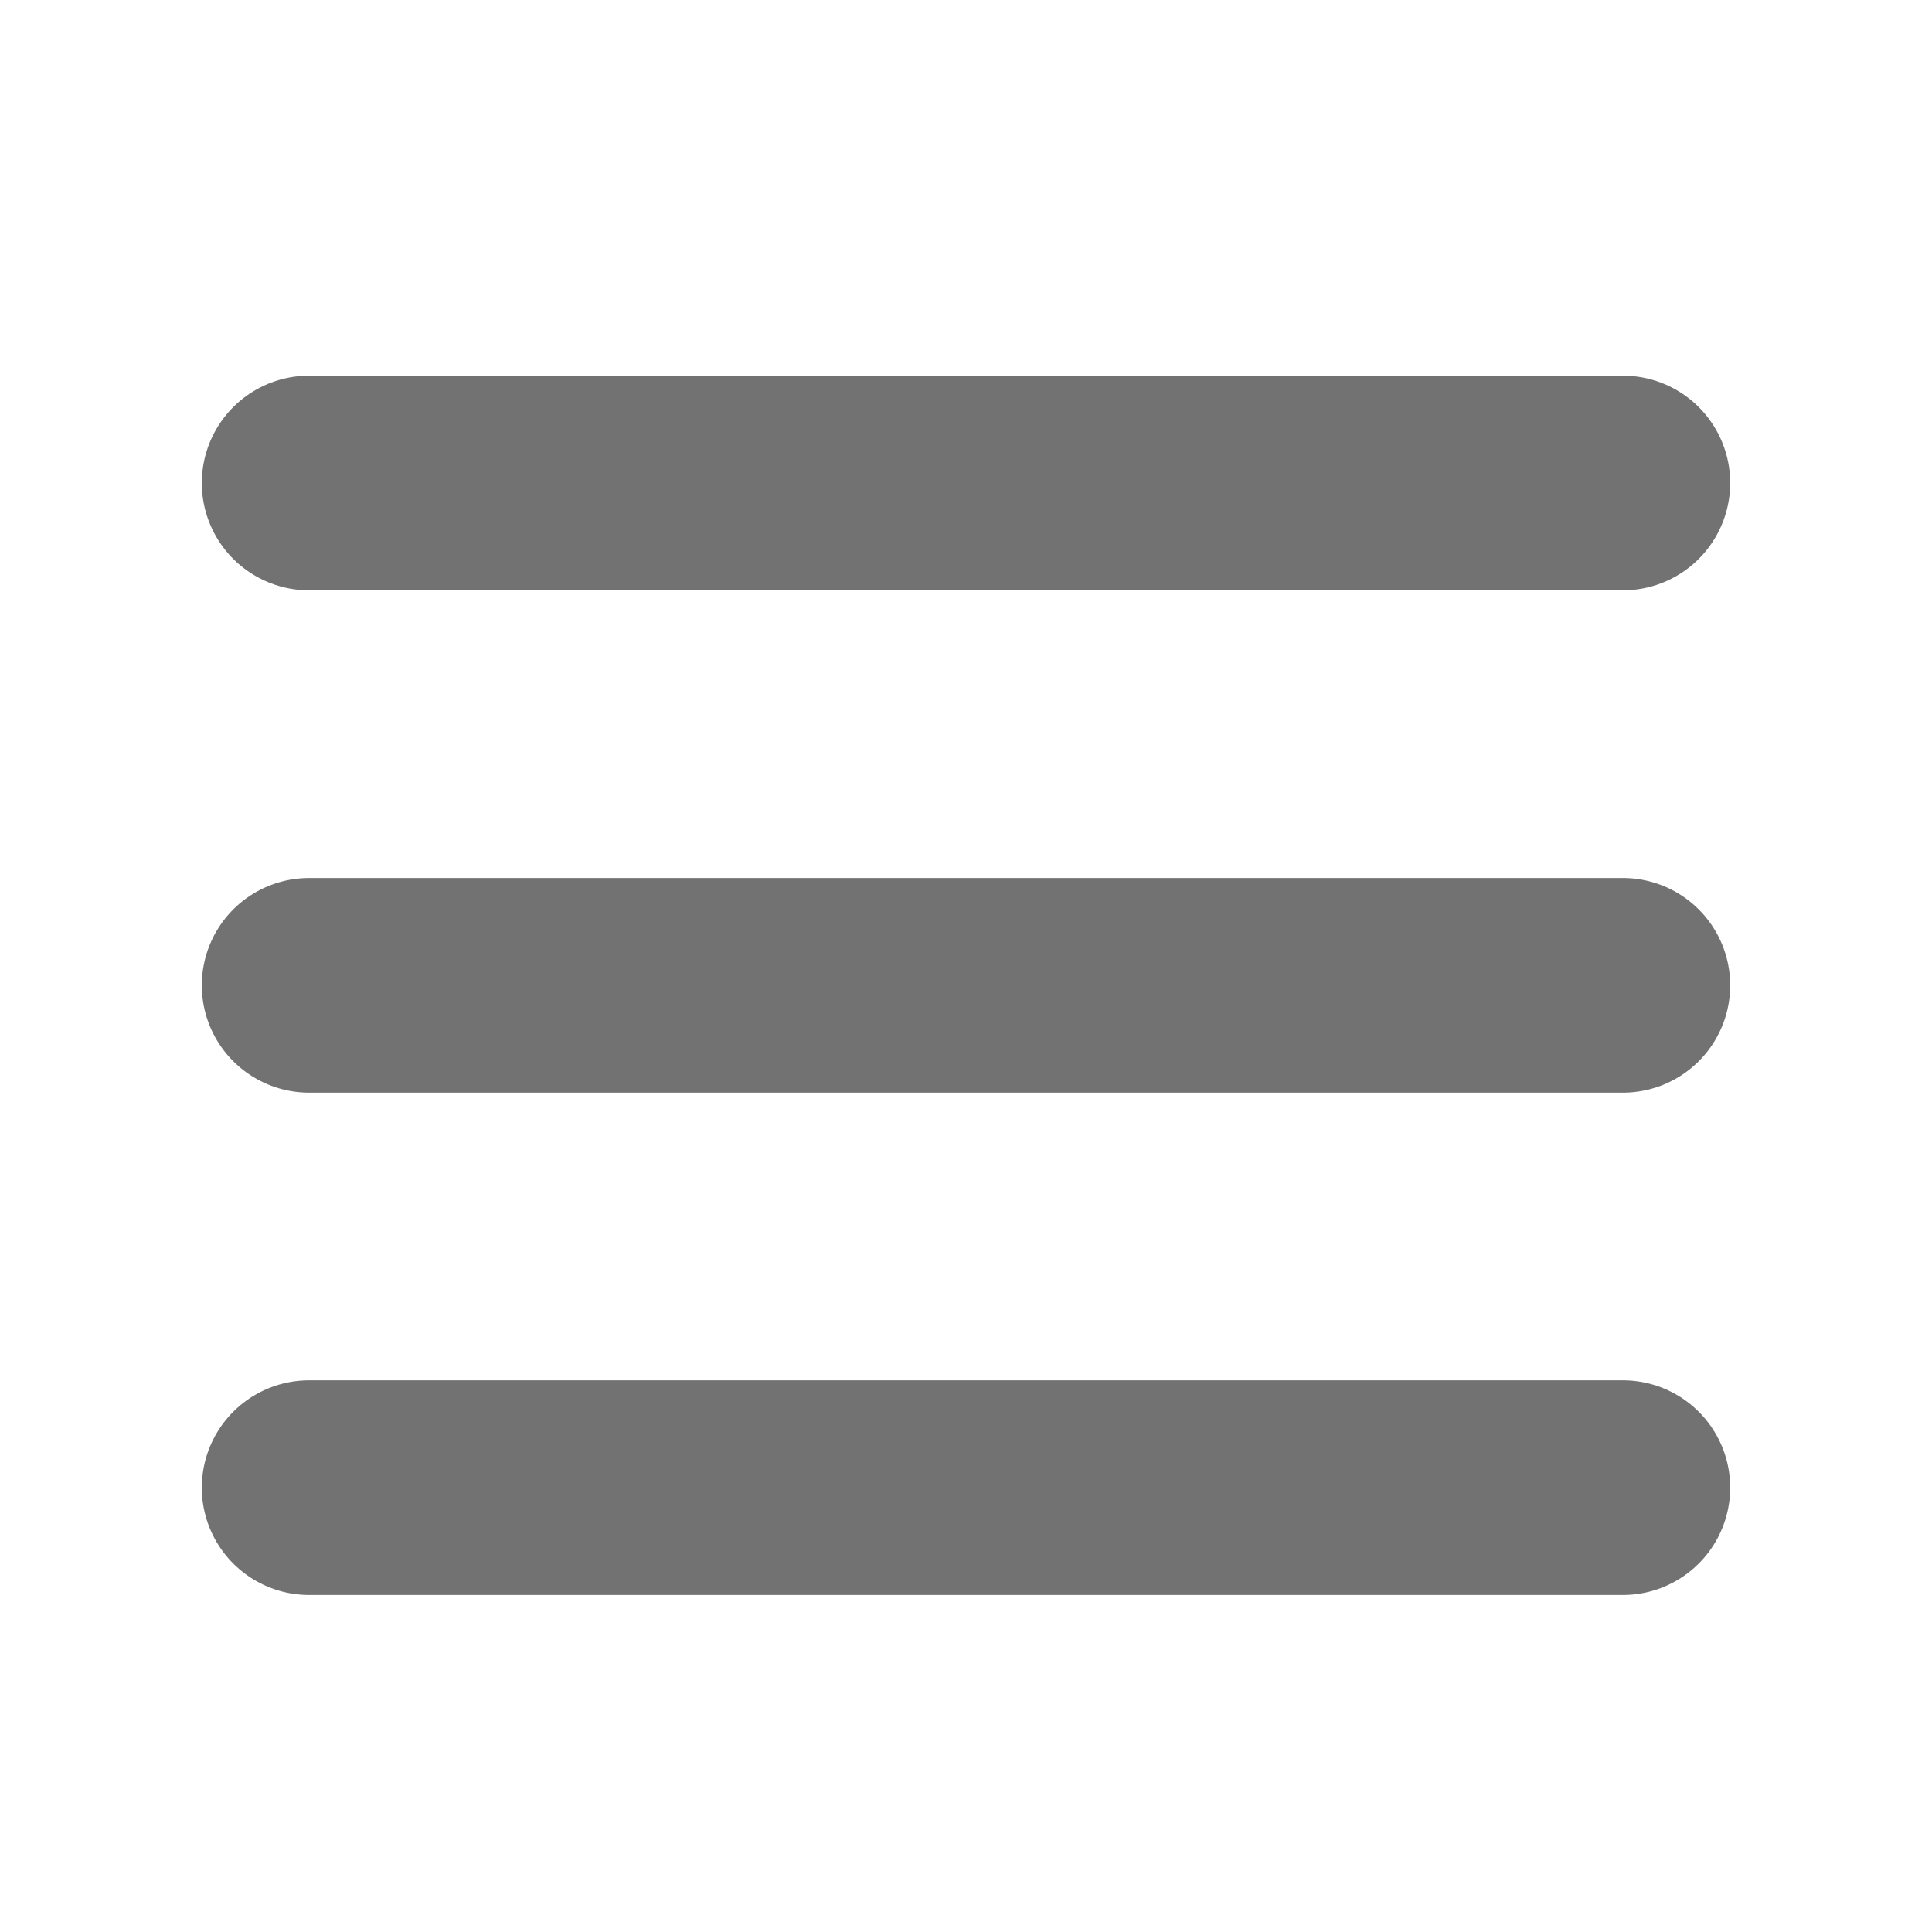
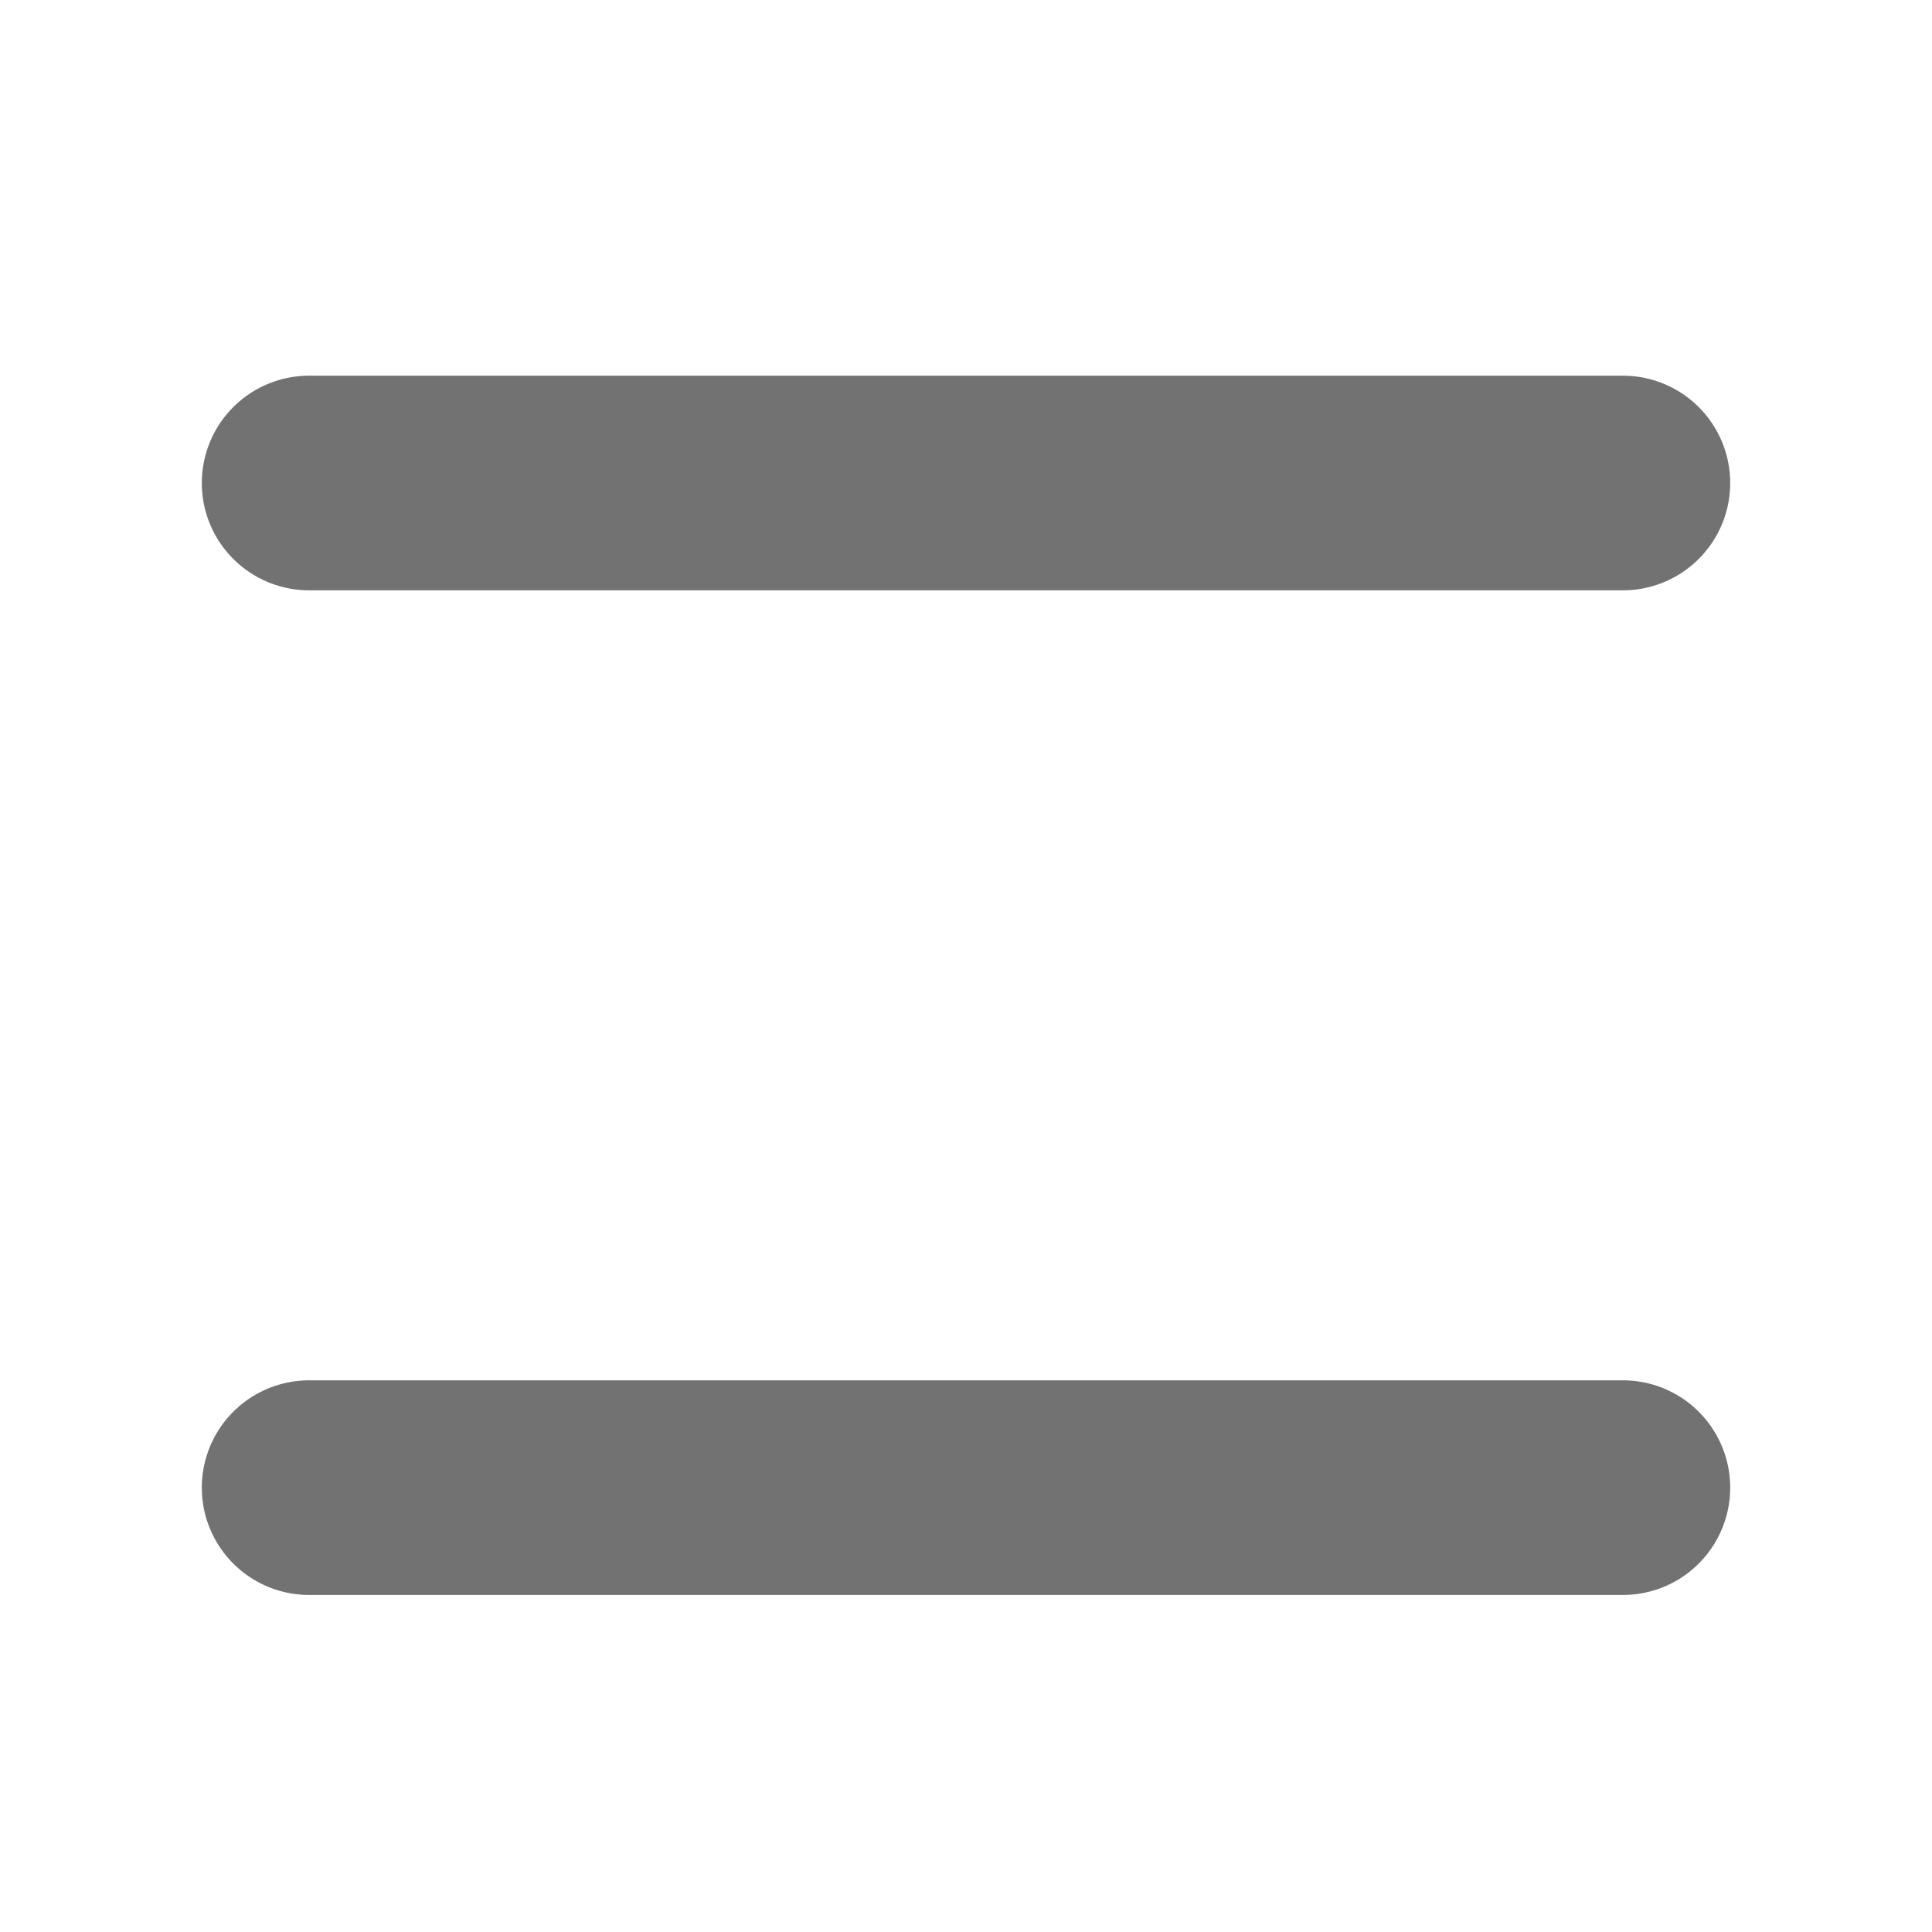
<svg xmlns="http://www.w3.org/2000/svg" width="100%" height="100%" viewBox="0 0 100 100" version="1.1" xml:space="preserve" style="fill-rule:evenodd;clip-rule:evenodd;stroke-linecap:round;stroke-linejoin:round;stroke-miterlimit:1.5;">
  <g transform="matrix(1,0,0,1,3,9)">
    <path d="M13,16L81,16" style="fill:none;stroke:rgb(115,114,114);stroke-width:11.11px;" />
  </g>
  <g transform="matrix(1,0,0,1,3,35)">
-     <path d="M13,16L81,16" style="fill:none;stroke:rgb(115,114,114);stroke-width:11.11px;" />
-   </g>
+     </g>
  <g transform="matrix(1,0,0,1,3,61)">
    <path d="M13,16L81,16" style="fill:none;stroke:rgb(115,114,114);stroke-width:11.11px;" />
  </g>
</svg>